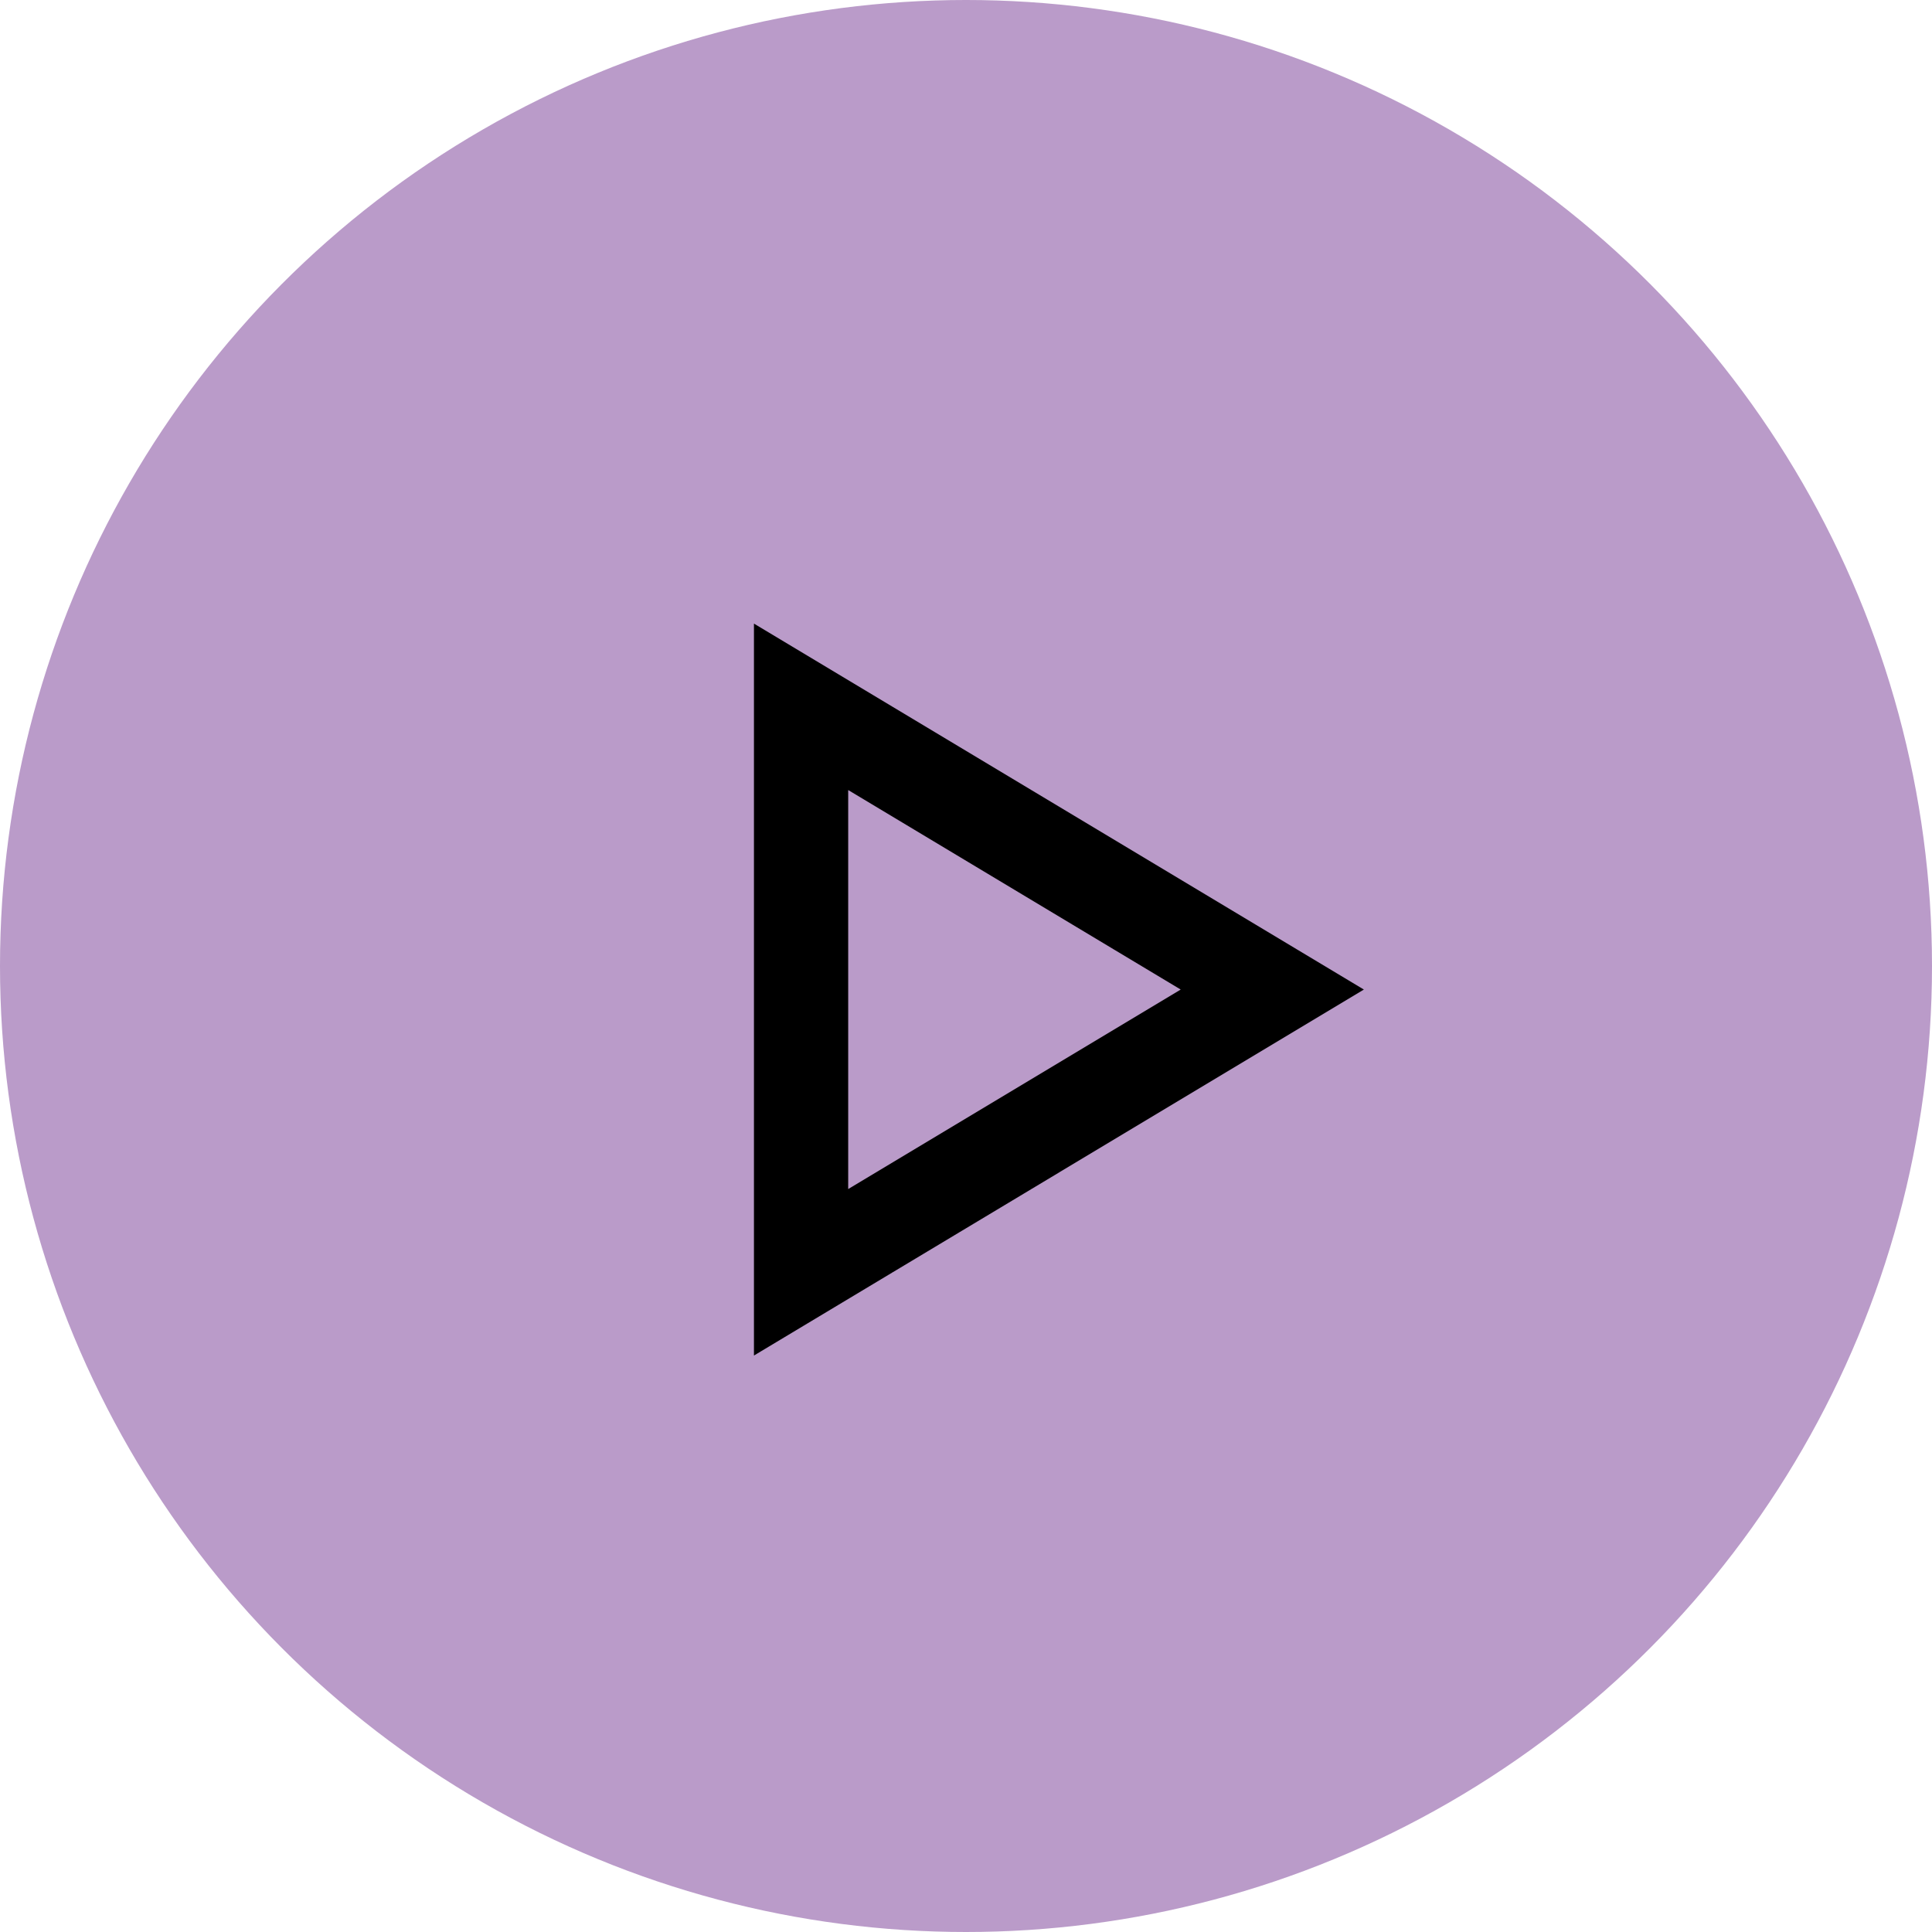
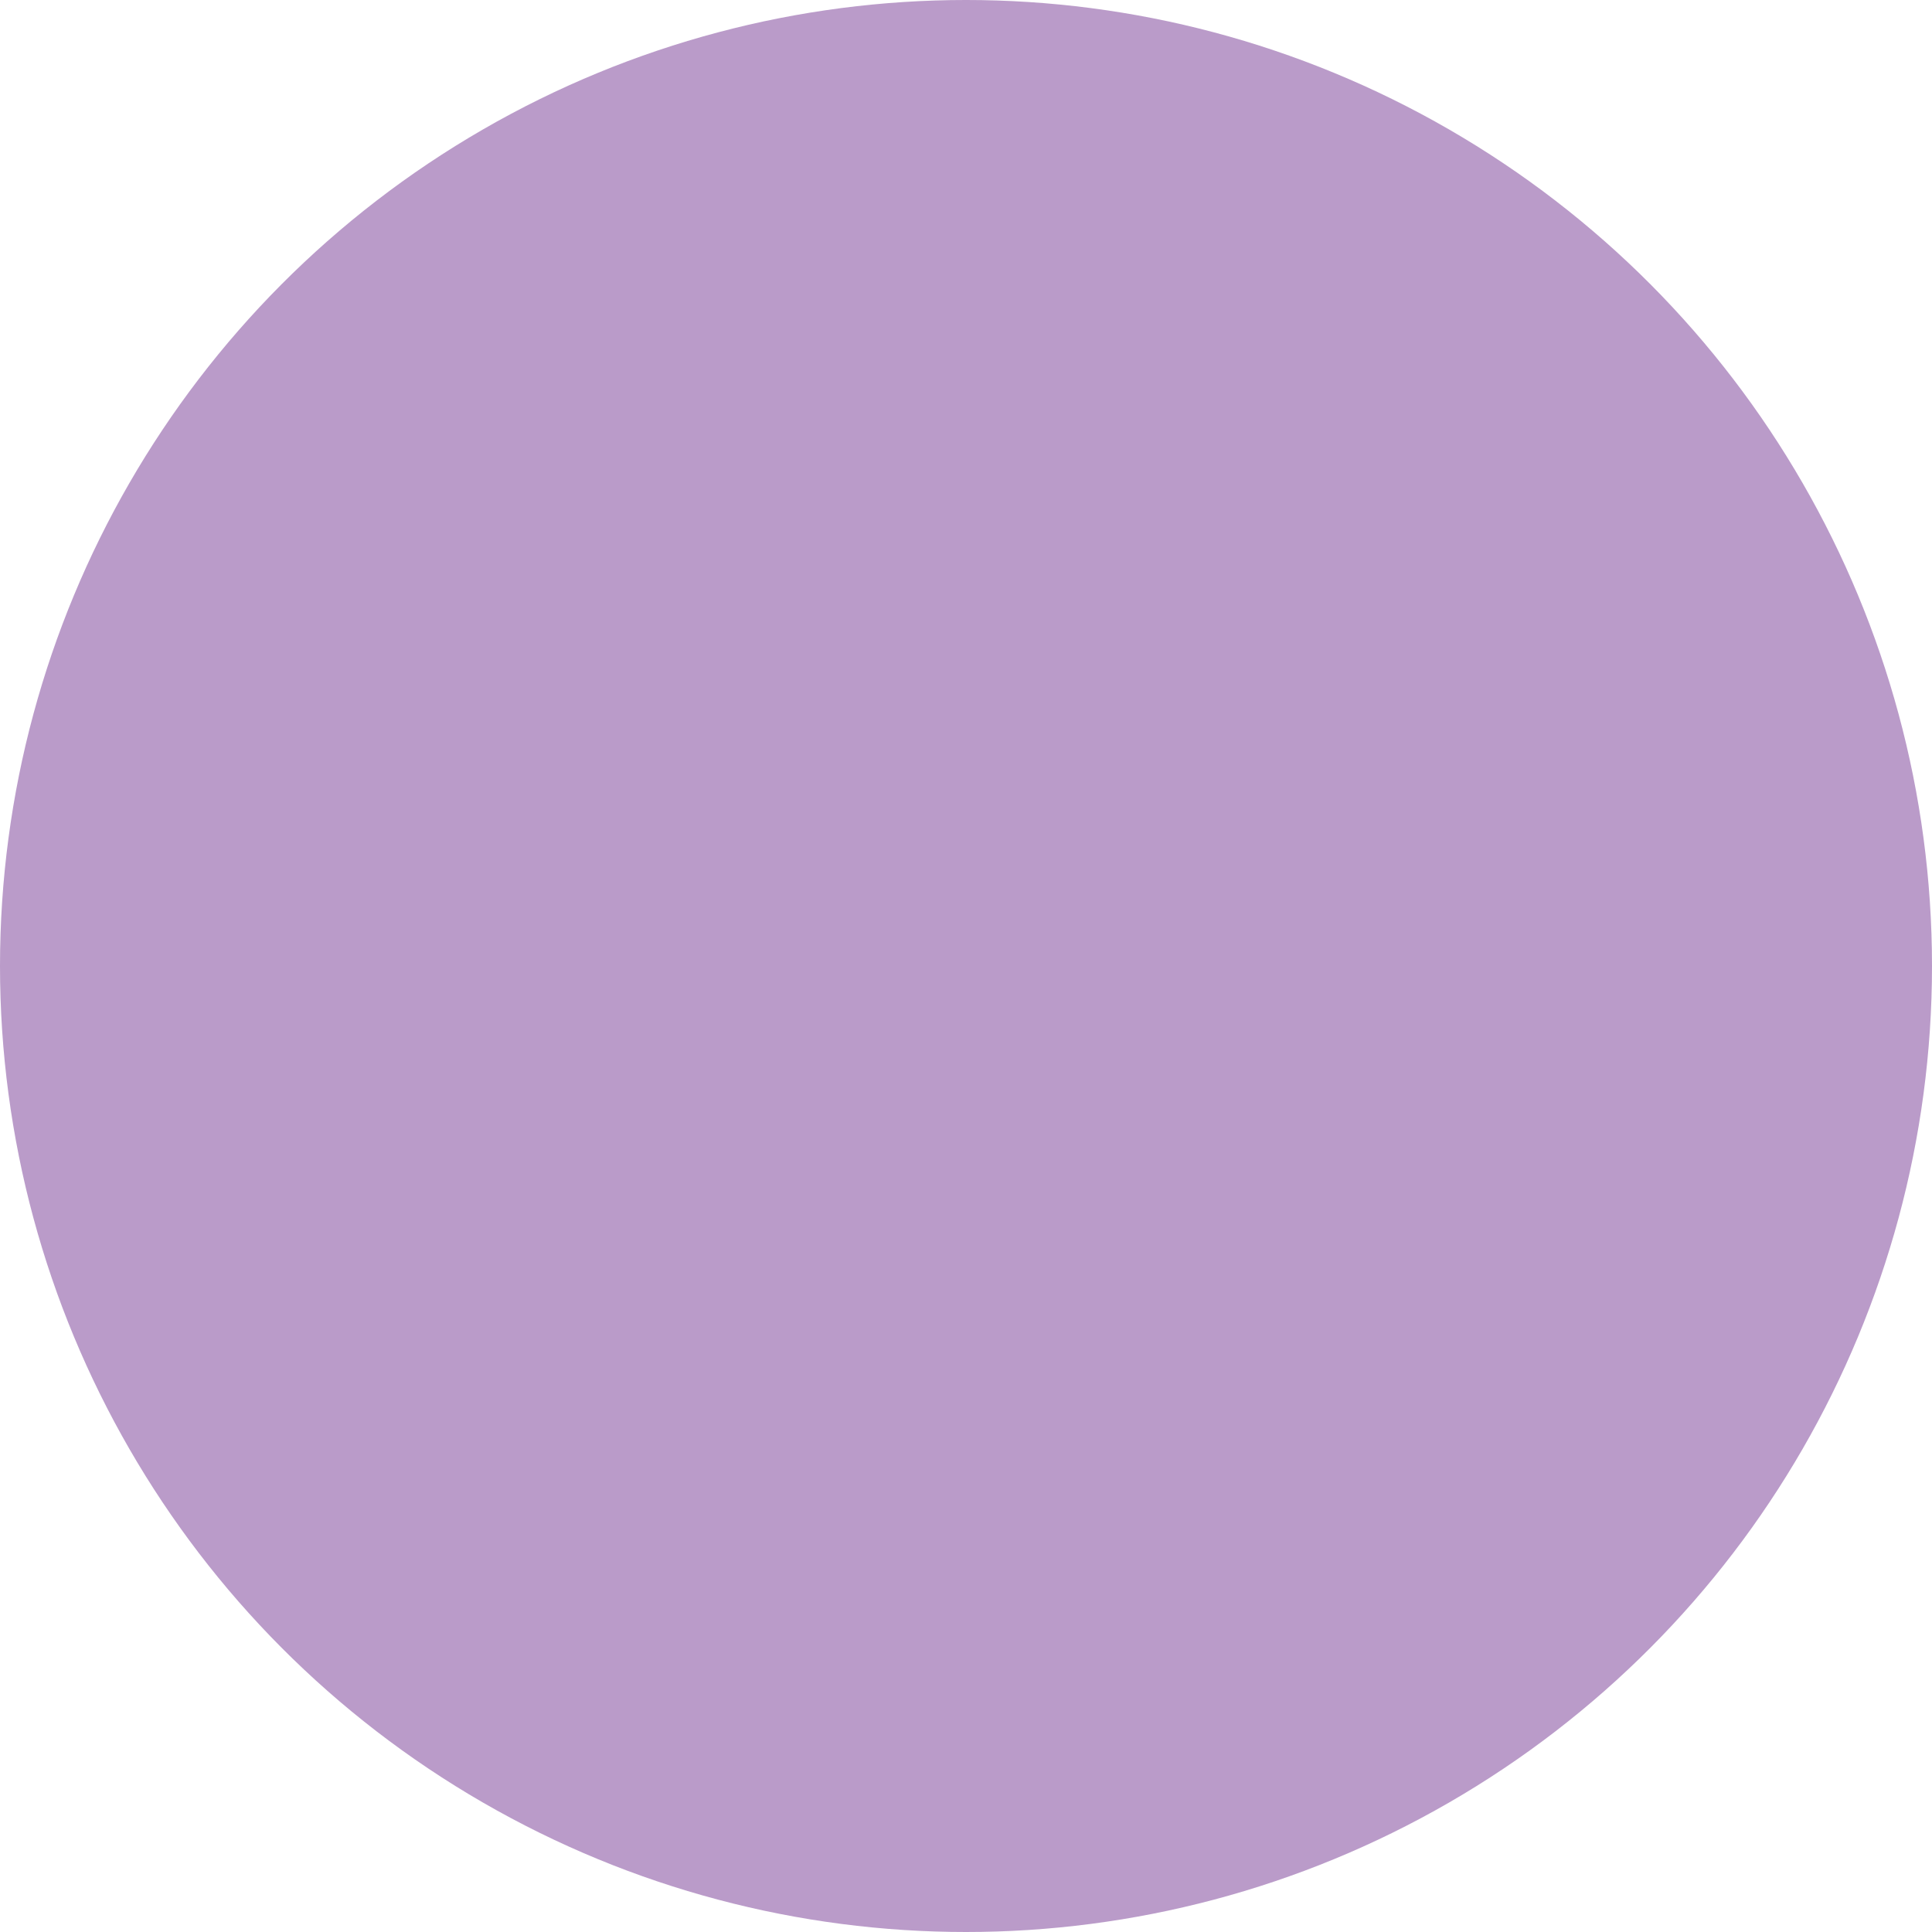
<svg xmlns="http://www.w3.org/2000/svg" width="41px" height="41px" viewBox="0 0 41 41" version="1.1">
  <title>play button</title>
  <desc>Created with Sketch.</desc>
  <g id="Main-Pages" stroke="none" stroke-width="1" fill="none" fill-rule="evenodd">
    <g id="12-Talent-Profile" transform="translate(-932, -1861)">
      <g id="play-button" transform="translate(932, 1861)">
        <circle id="Oval" fill="#BA9BC9" cx="20.5" cy="20.5" r="20.5" />
-         <polygon id="Triangle" stroke="#000000" stroke-width="2" transform="translate(22, 21) rotate(-270) translate(-22, -21) " points="22 16 28 26 16 26" />
      </g>
    </g>
  </g>
</svg>